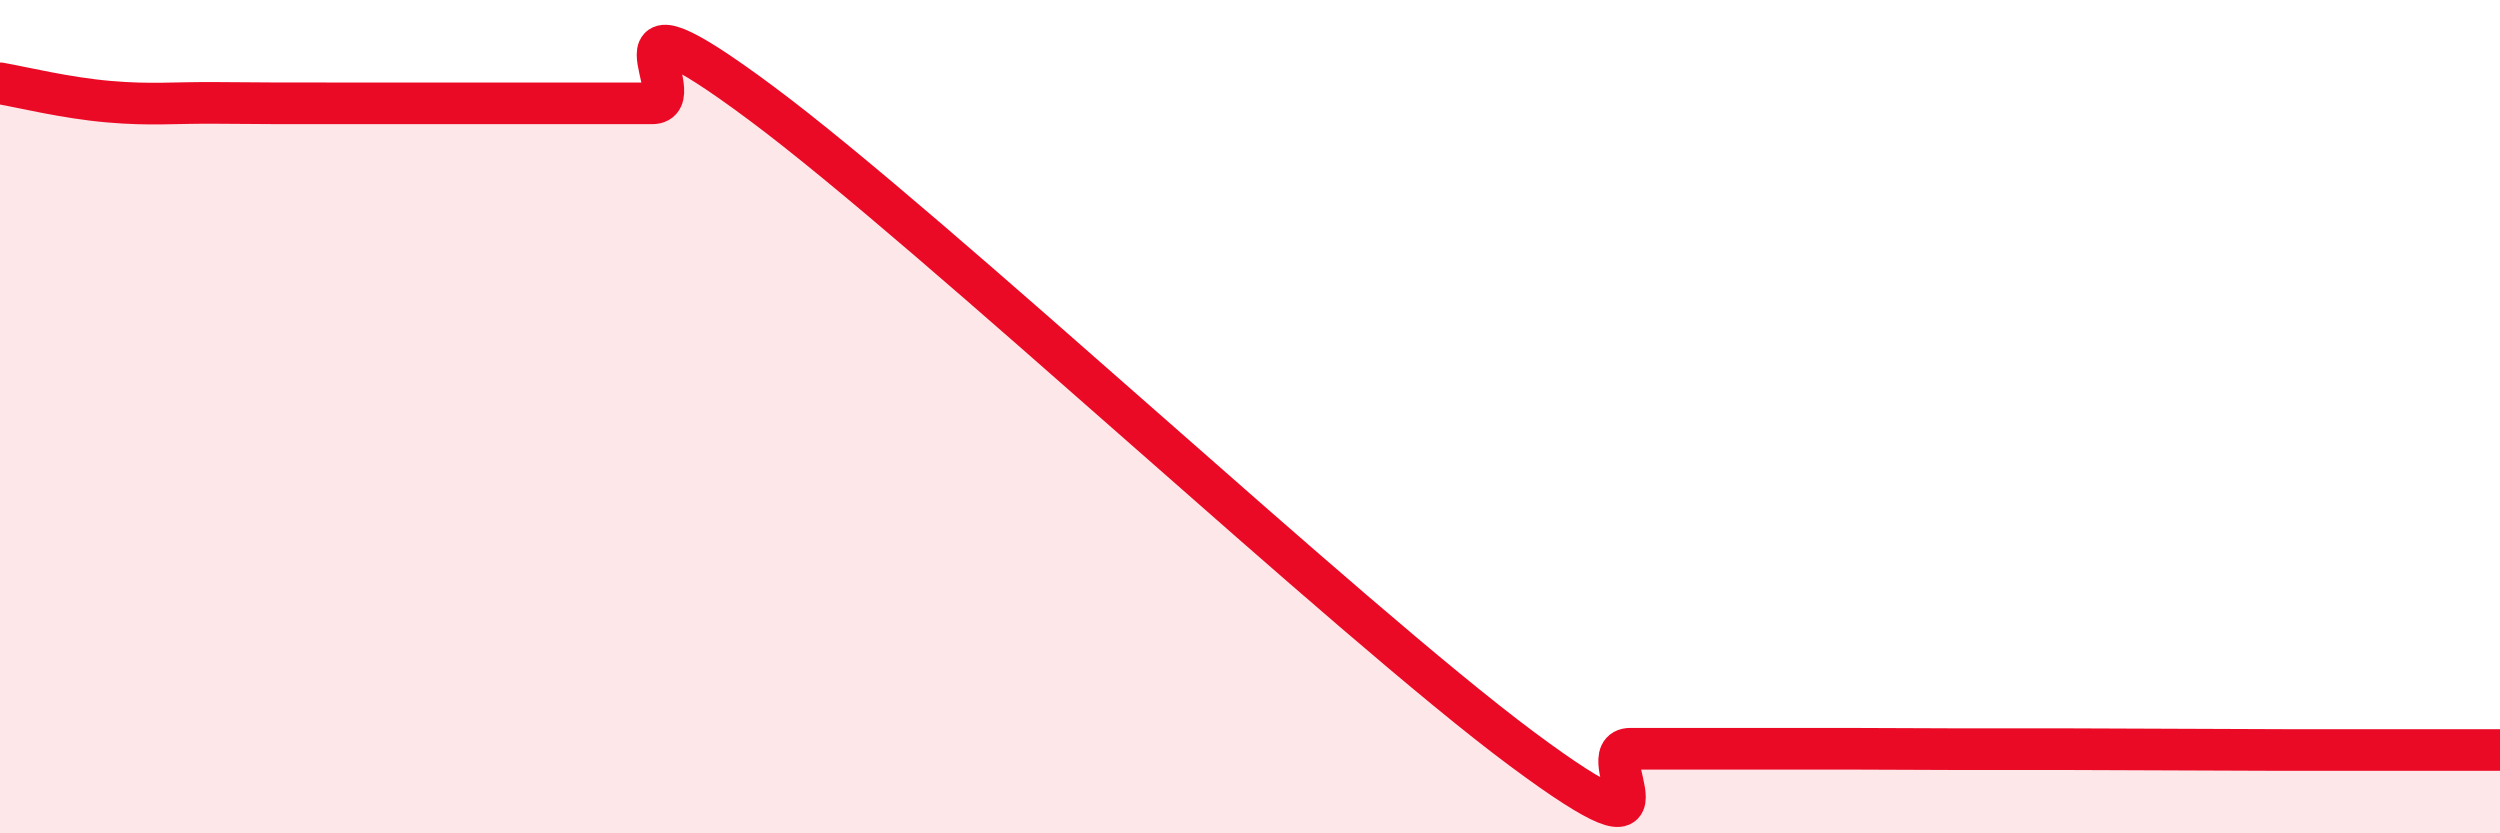
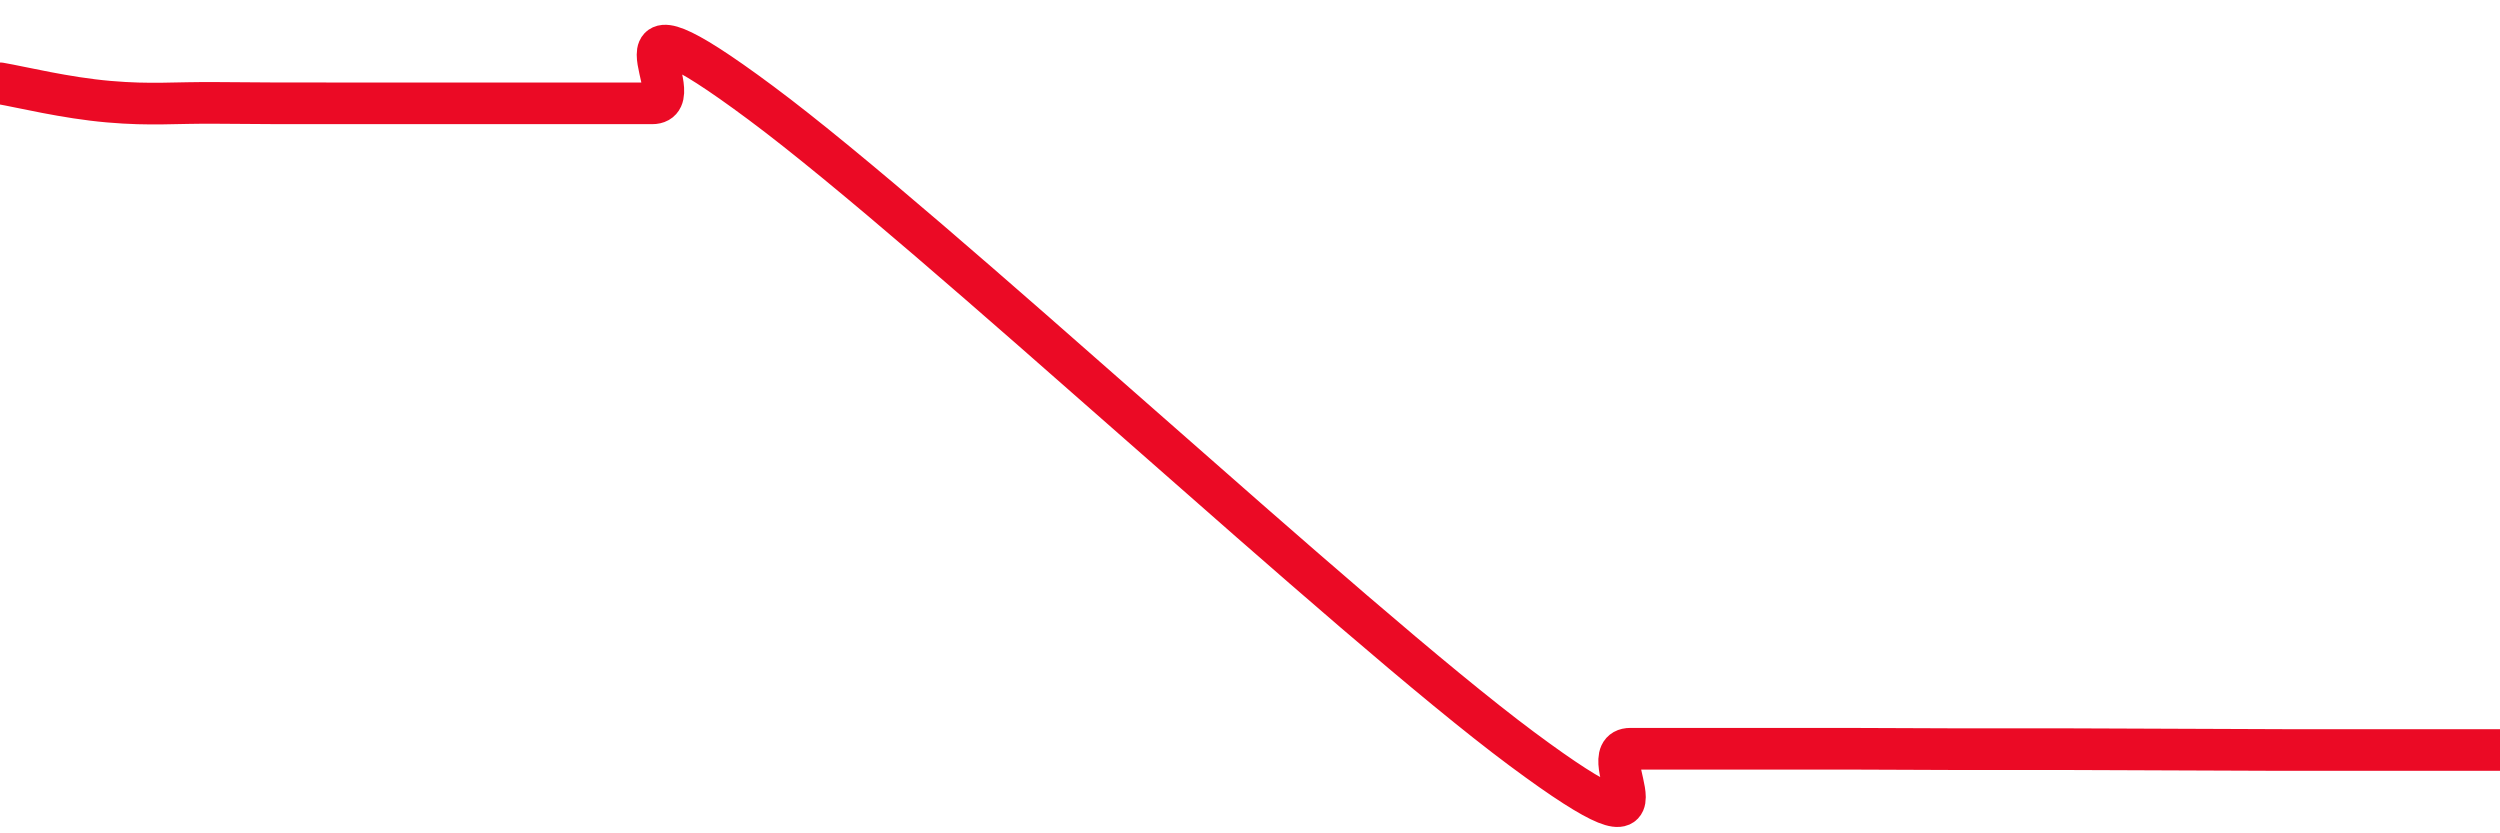
<svg xmlns="http://www.w3.org/2000/svg" width="60" height="20" viewBox="0 0 60 20">
-   <path d="M 0,2 C 0.52,2.09 1.57,2.35 2.61,2.44 C 3.65,2.53 4.18,2.46 5.22,2.47 C 6.26,2.48 6.79,2.48 7.83,2.48 C 8.87,2.48 9.39,2.48 10.43,2.48 C 11.47,2.48 12,2.48 13.04,2.48 C 14.08,2.48 14.61,2.48 15.65,2.48 C 16.69,2.48 14.09,-0.63 18.26,2.47 C 22.43,5.57 32.35,14.87 36.52,17.97 C 40.69,21.07 38.09,17.97 39.13,17.97 C 40.17,17.97 40.7,17.97 41.74,17.97 C 42.78,17.97 43.31,17.97 44.35,17.97 C 45.39,17.97 45.92,17.98 46.96,17.98 C 48,17.98 48.53,17.98 49.57,17.98 C 50.61,17.98 51.13,17.99 52.17,17.99 C 53.21,17.99 53.74,18 54.78,18 C 55.82,18 56.35,18 57.39,18 C 58.43,18 59.48,18 60,18L60 20L0 20Z" fill="#EB0A25" opacity="0.1" stroke-linecap="round" stroke-linejoin="round" />
  <path d="M 0,2 C 0.52,2.09 1.57,2.35 2.61,2.44 C 3.65,2.53 4.18,2.46 5.22,2.47 C 6.26,2.48 6.79,2.48 7.83,2.48 C 8.87,2.48 9.39,2.48 10.43,2.48 C 11.47,2.48 12,2.48 13.04,2.48 C 14.08,2.48 14.61,2.48 15.65,2.48 C 16.69,2.48 14.09,-0.63 18.26,2.47 C 22.43,5.57 32.35,14.87 36.52,17.97 C 40.69,21.07 38.09,17.97 39.13,17.97 C 40.17,17.97 40.7,17.97 41.74,17.97 C 42.78,17.97 43.31,17.97 44.35,17.97 C 45.39,17.97 45.92,17.98 46.96,17.98 C 48,17.98 48.53,17.98 49.57,17.98 C 50.61,17.98 51.13,17.99 52.17,17.99 C 53.21,17.99 53.74,18 54.78,18 C 55.82,18 56.35,18 57.39,18 C 58.43,18 59.48,18 60,18" stroke="#EB0A25" stroke-width="1" fill="none" stroke-linecap="round" stroke-linejoin="round" />
</svg>